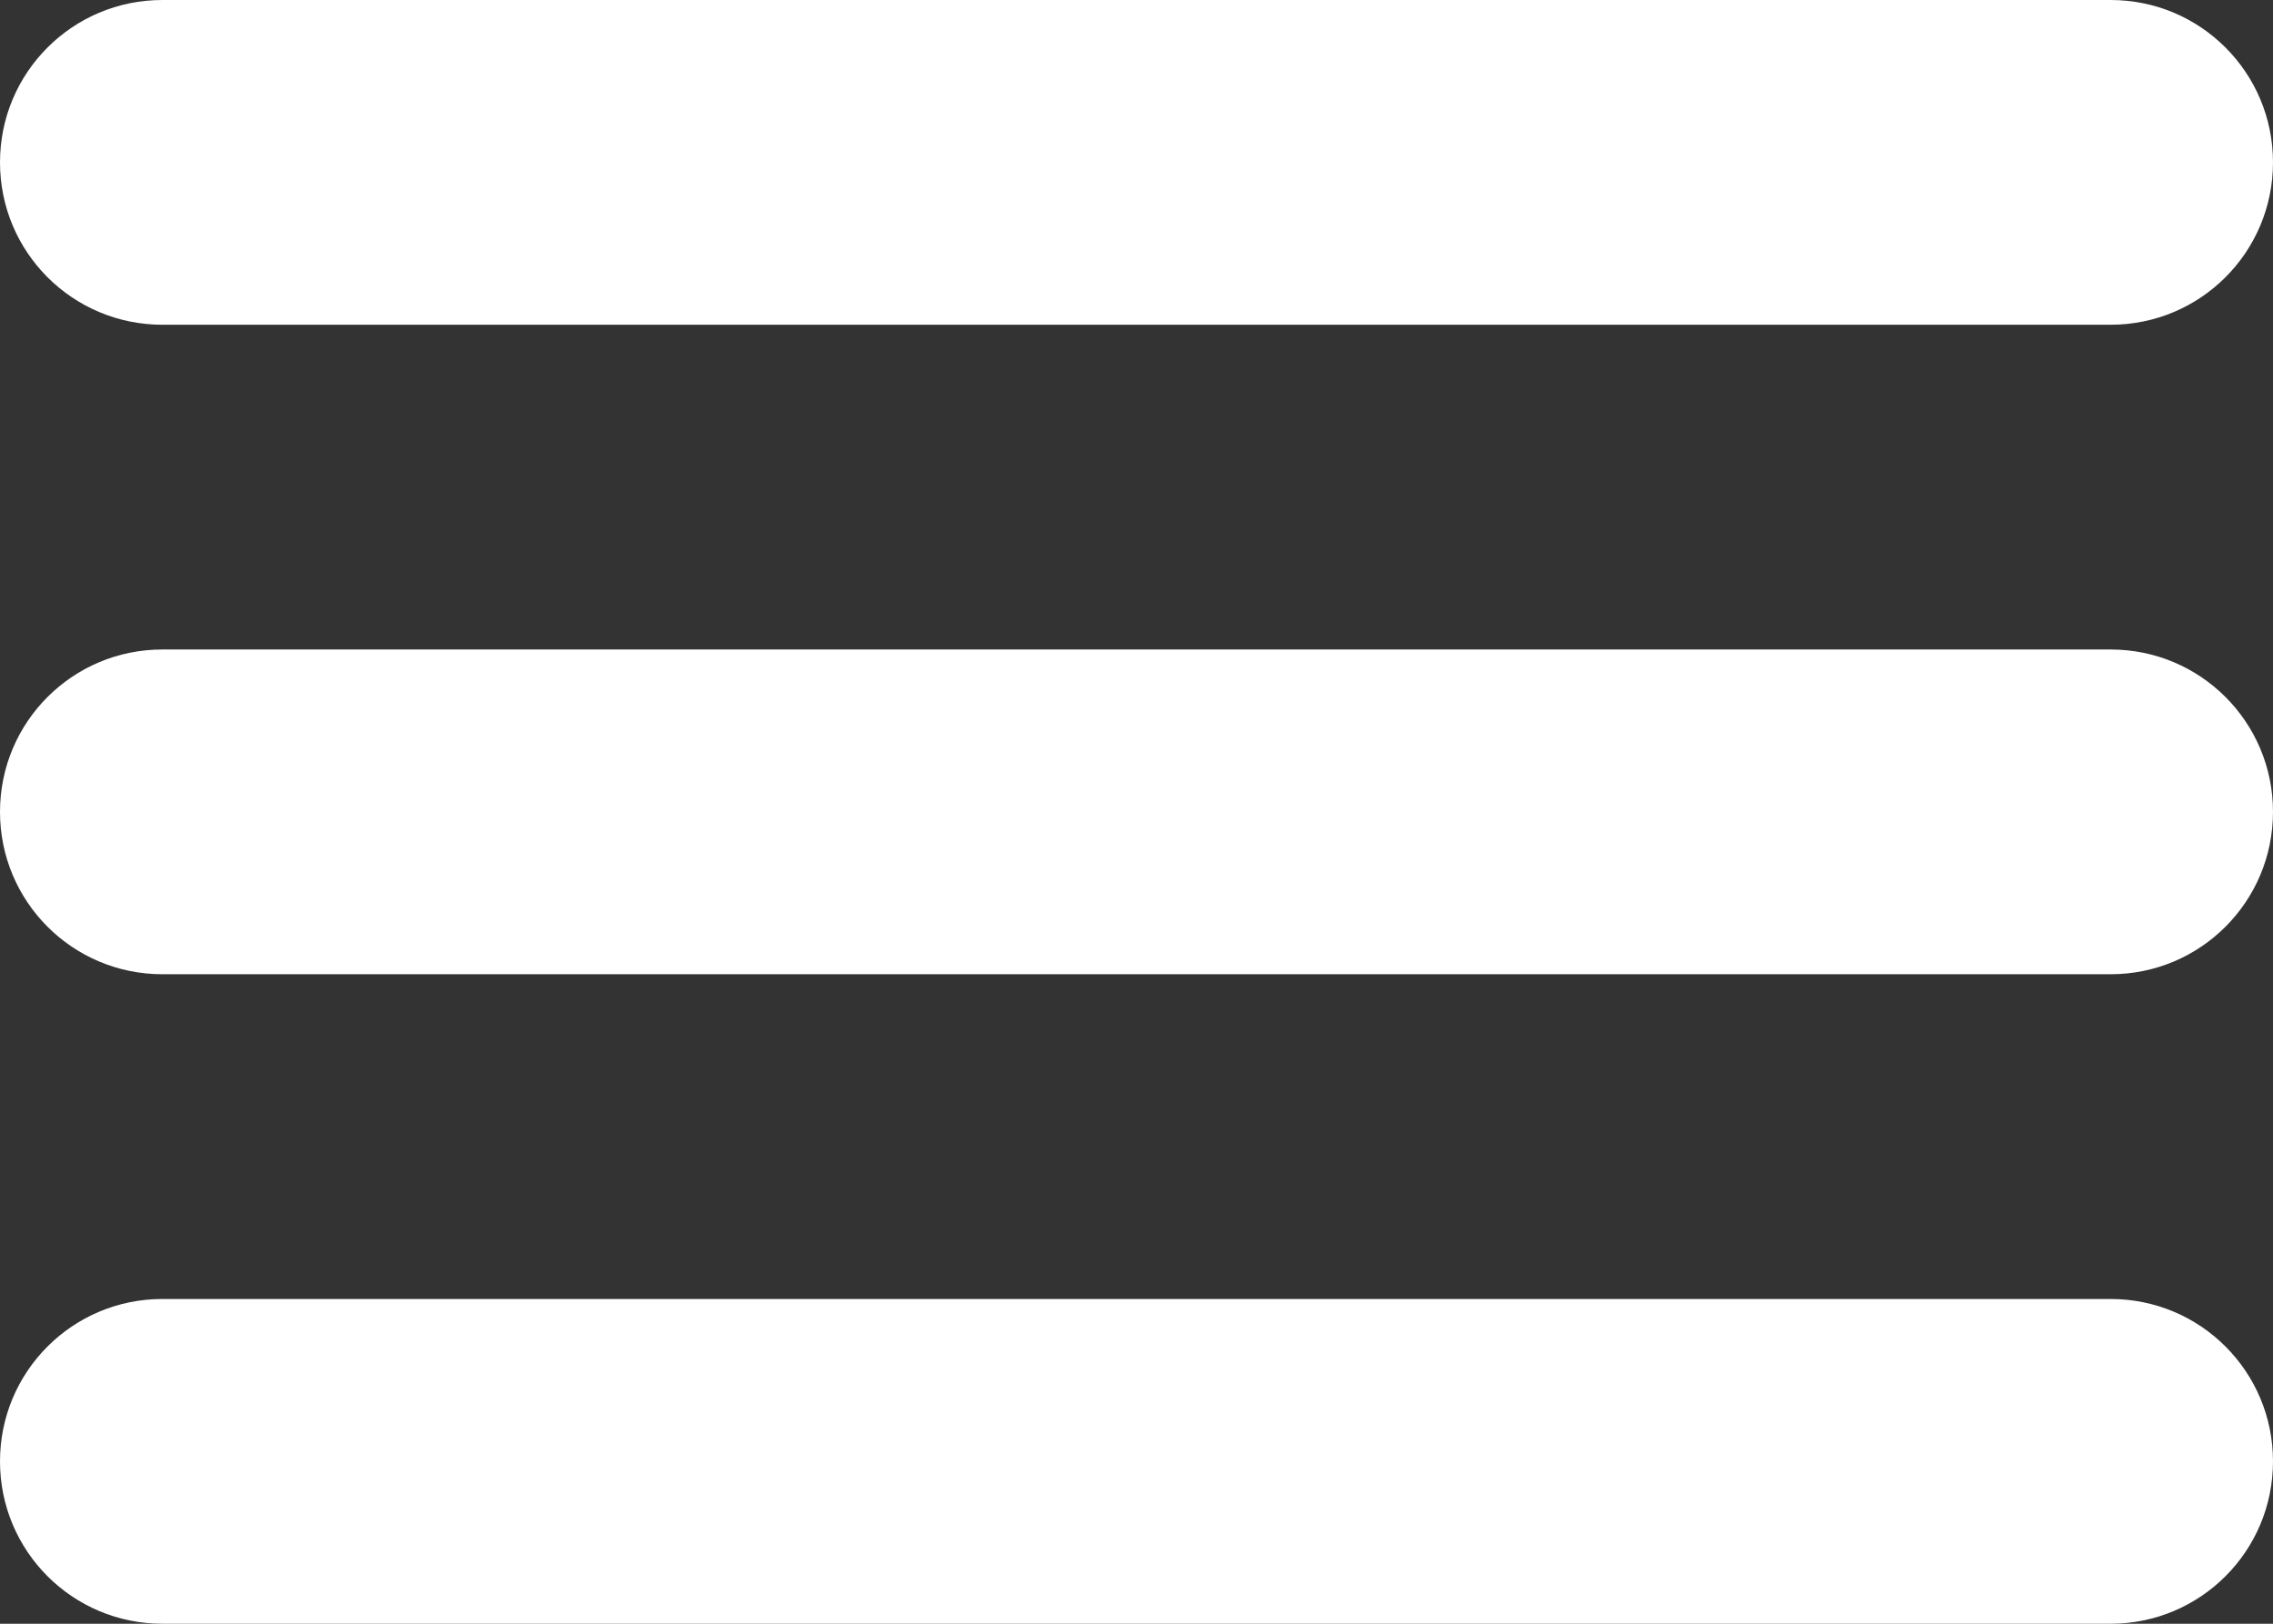
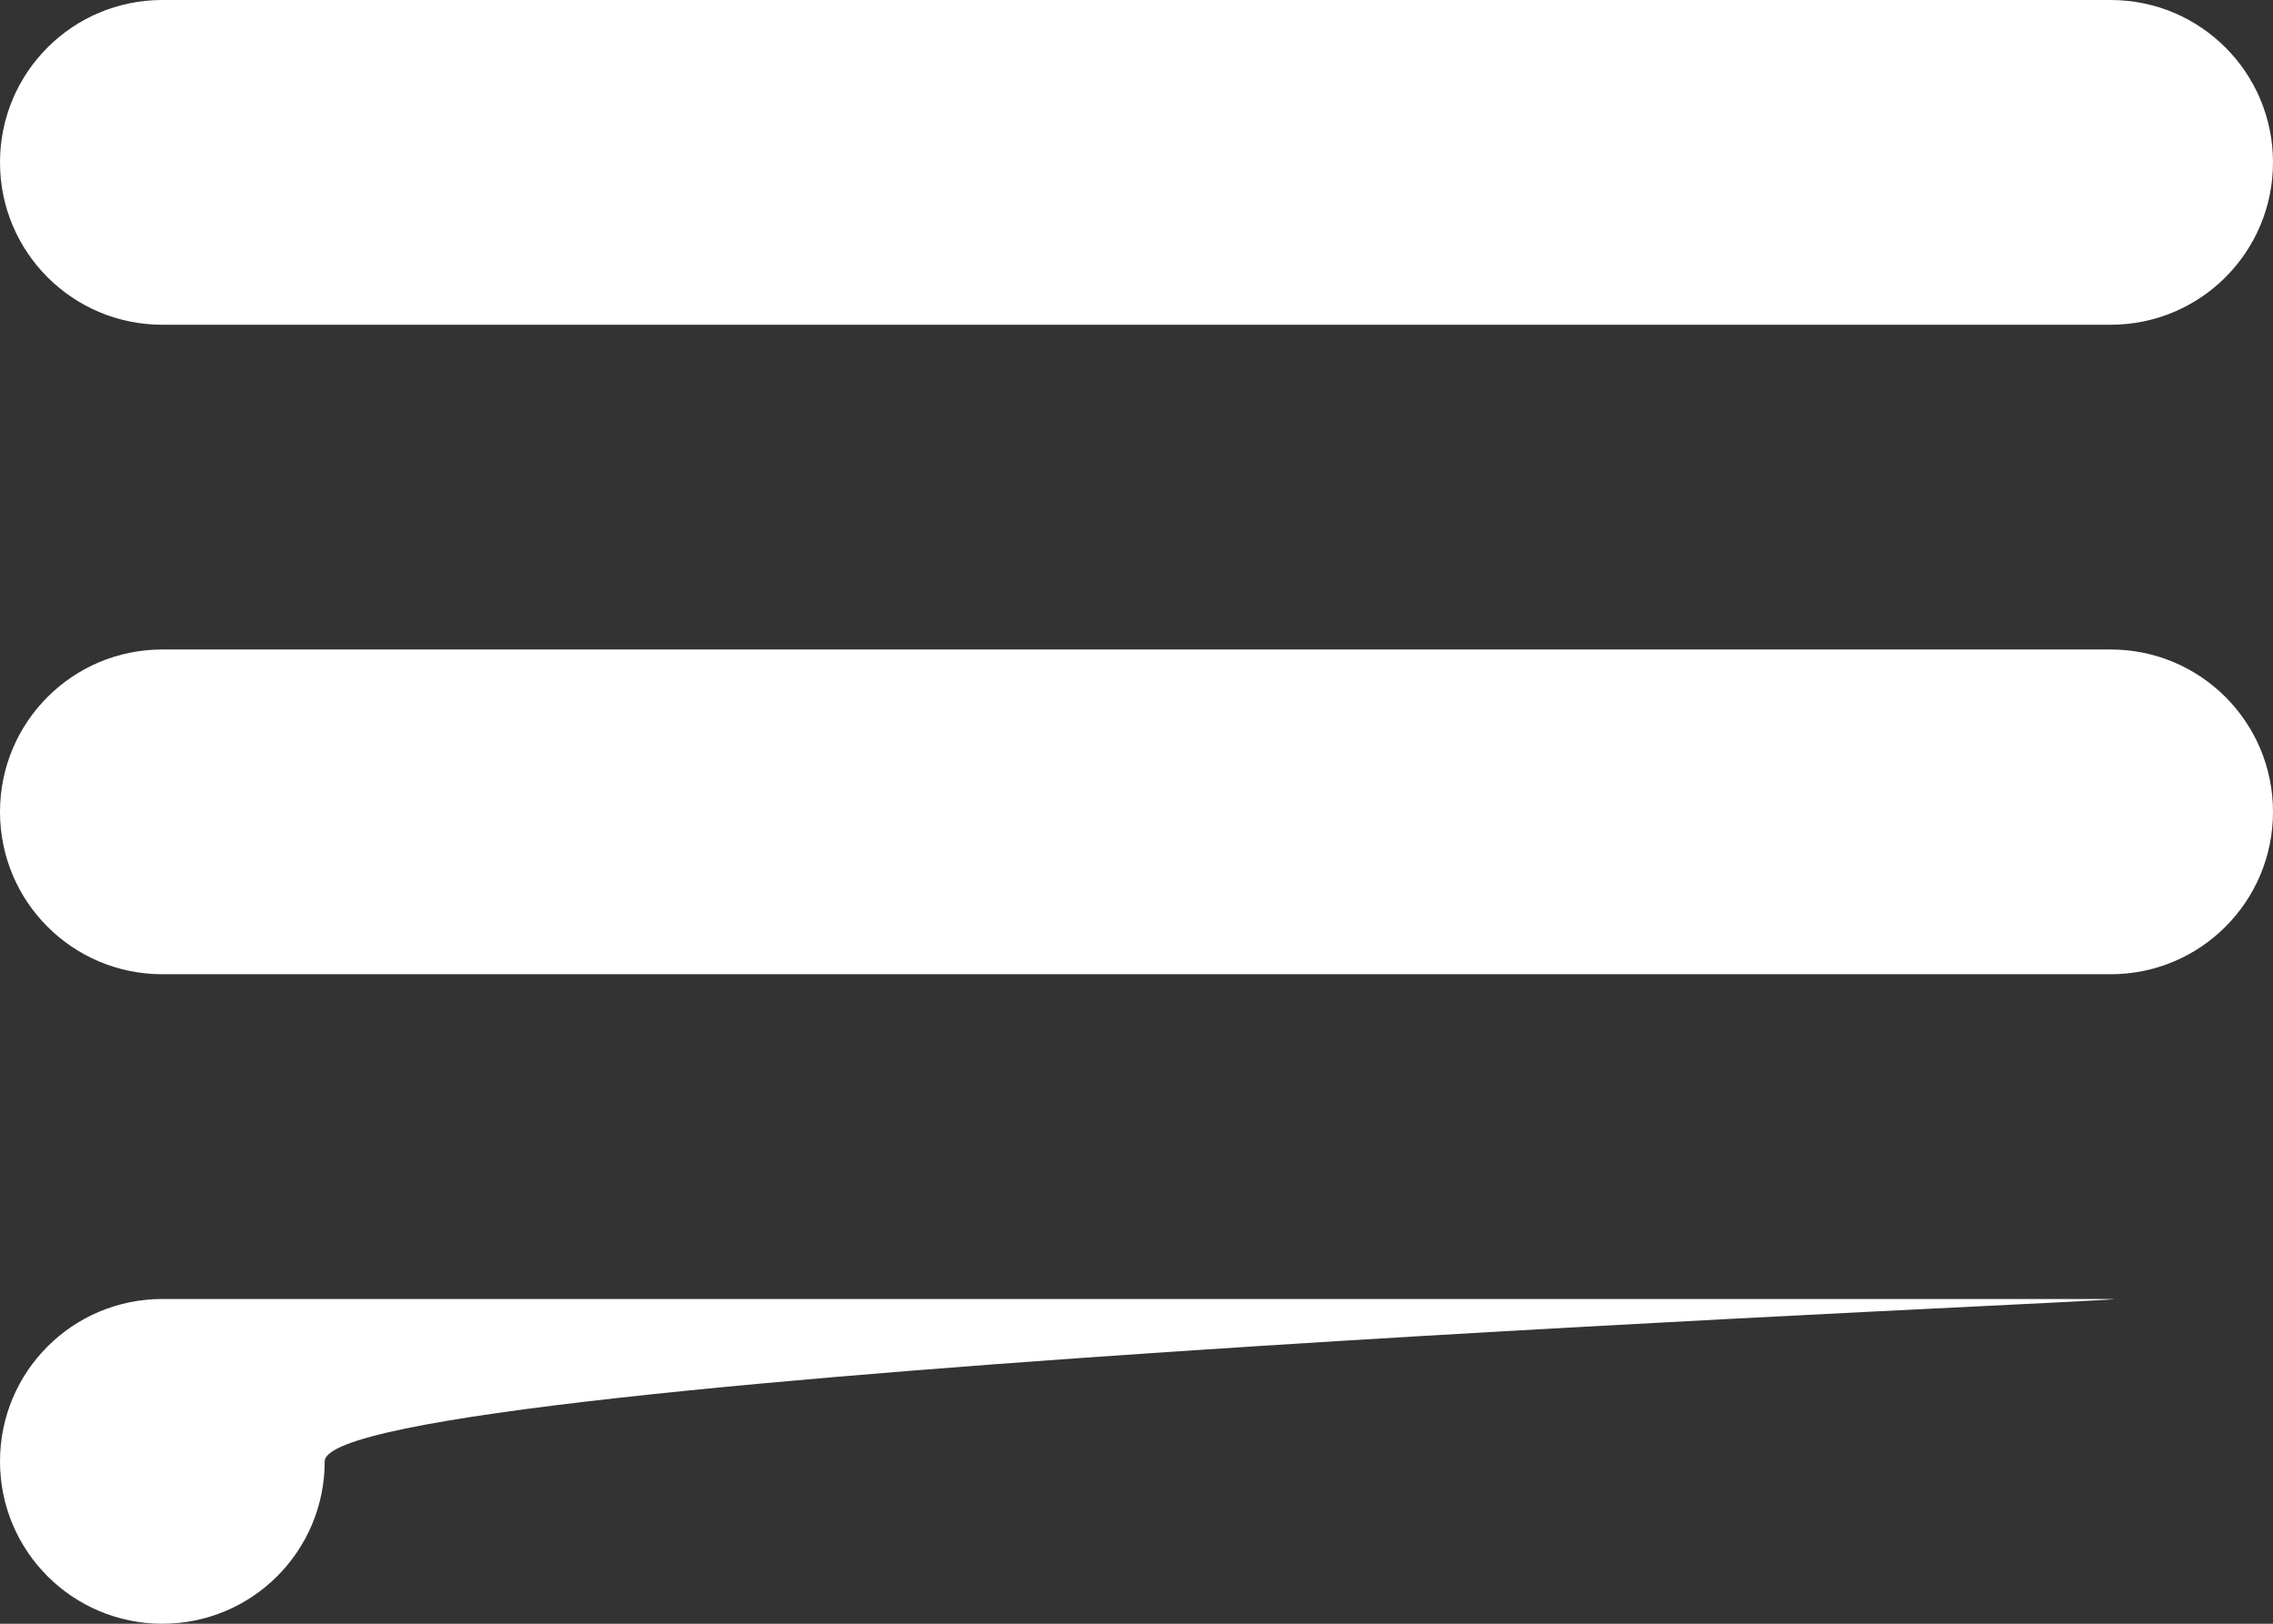
<svg xmlns="http://www.w3.org/2000/svg" version="1.1" id="Layer_1" x="0px" y="0px" width="14px" height="10px" viewBox="0 0 14 10" style="enable-background:new 0 0 14 10;" xml:space="preserve">
  <rect x="0" y="0" width="14" height="10" fill="#333333" stroke="none" />
-   <path fill="#FFF" d="M1,2h12c0.553,0,1-0.447,1-1s-0.447-1-1-1H1C0.447,0,0,0.447,0,1S0.447,2,1,2z M13,4H1C0.447,4,0,4.447,0,5s0.447,1,1,1h12  c0.553,0,1-0.447,1-1S13.553,4,13,4z M13,8H1C0.447,8,0,8.447,0,9s0.447,1,1,1h12c0.553,0,1-0.447,1-1S13.553,8,13,8z" />
+   <path fill="#FFF" d="M1,2h12c0.553,0,1-0.447,1-1s-0.447-1-1-1H1C0.447,0,0,0.447,0,1S0.447,2,1,2z M13,4H1C0.447,4,0,4.447,0,5s0.447,1,1,1h12  c0.553,0,1-0.447,1-1S13.553,4,13,4z M13,8H1C0.447,8,0,8.447,0,9s0.447,1,1,1c0.553,0,1-0.447,1-1S13.553,8,13,8z" />
  <g>
</g>
  <g>
</g>
  <g>
</g>
  <g>
</g>
  <g>
</g>
  <g>
</g>
  <g>
</g>
  <g>
</g>
  <g>
</g>
  <g>
</g>
  <g>
</g>
  <g>
</g>
  <g>
</g>
  <g>
</g>
  <g>
</g>
</svg>